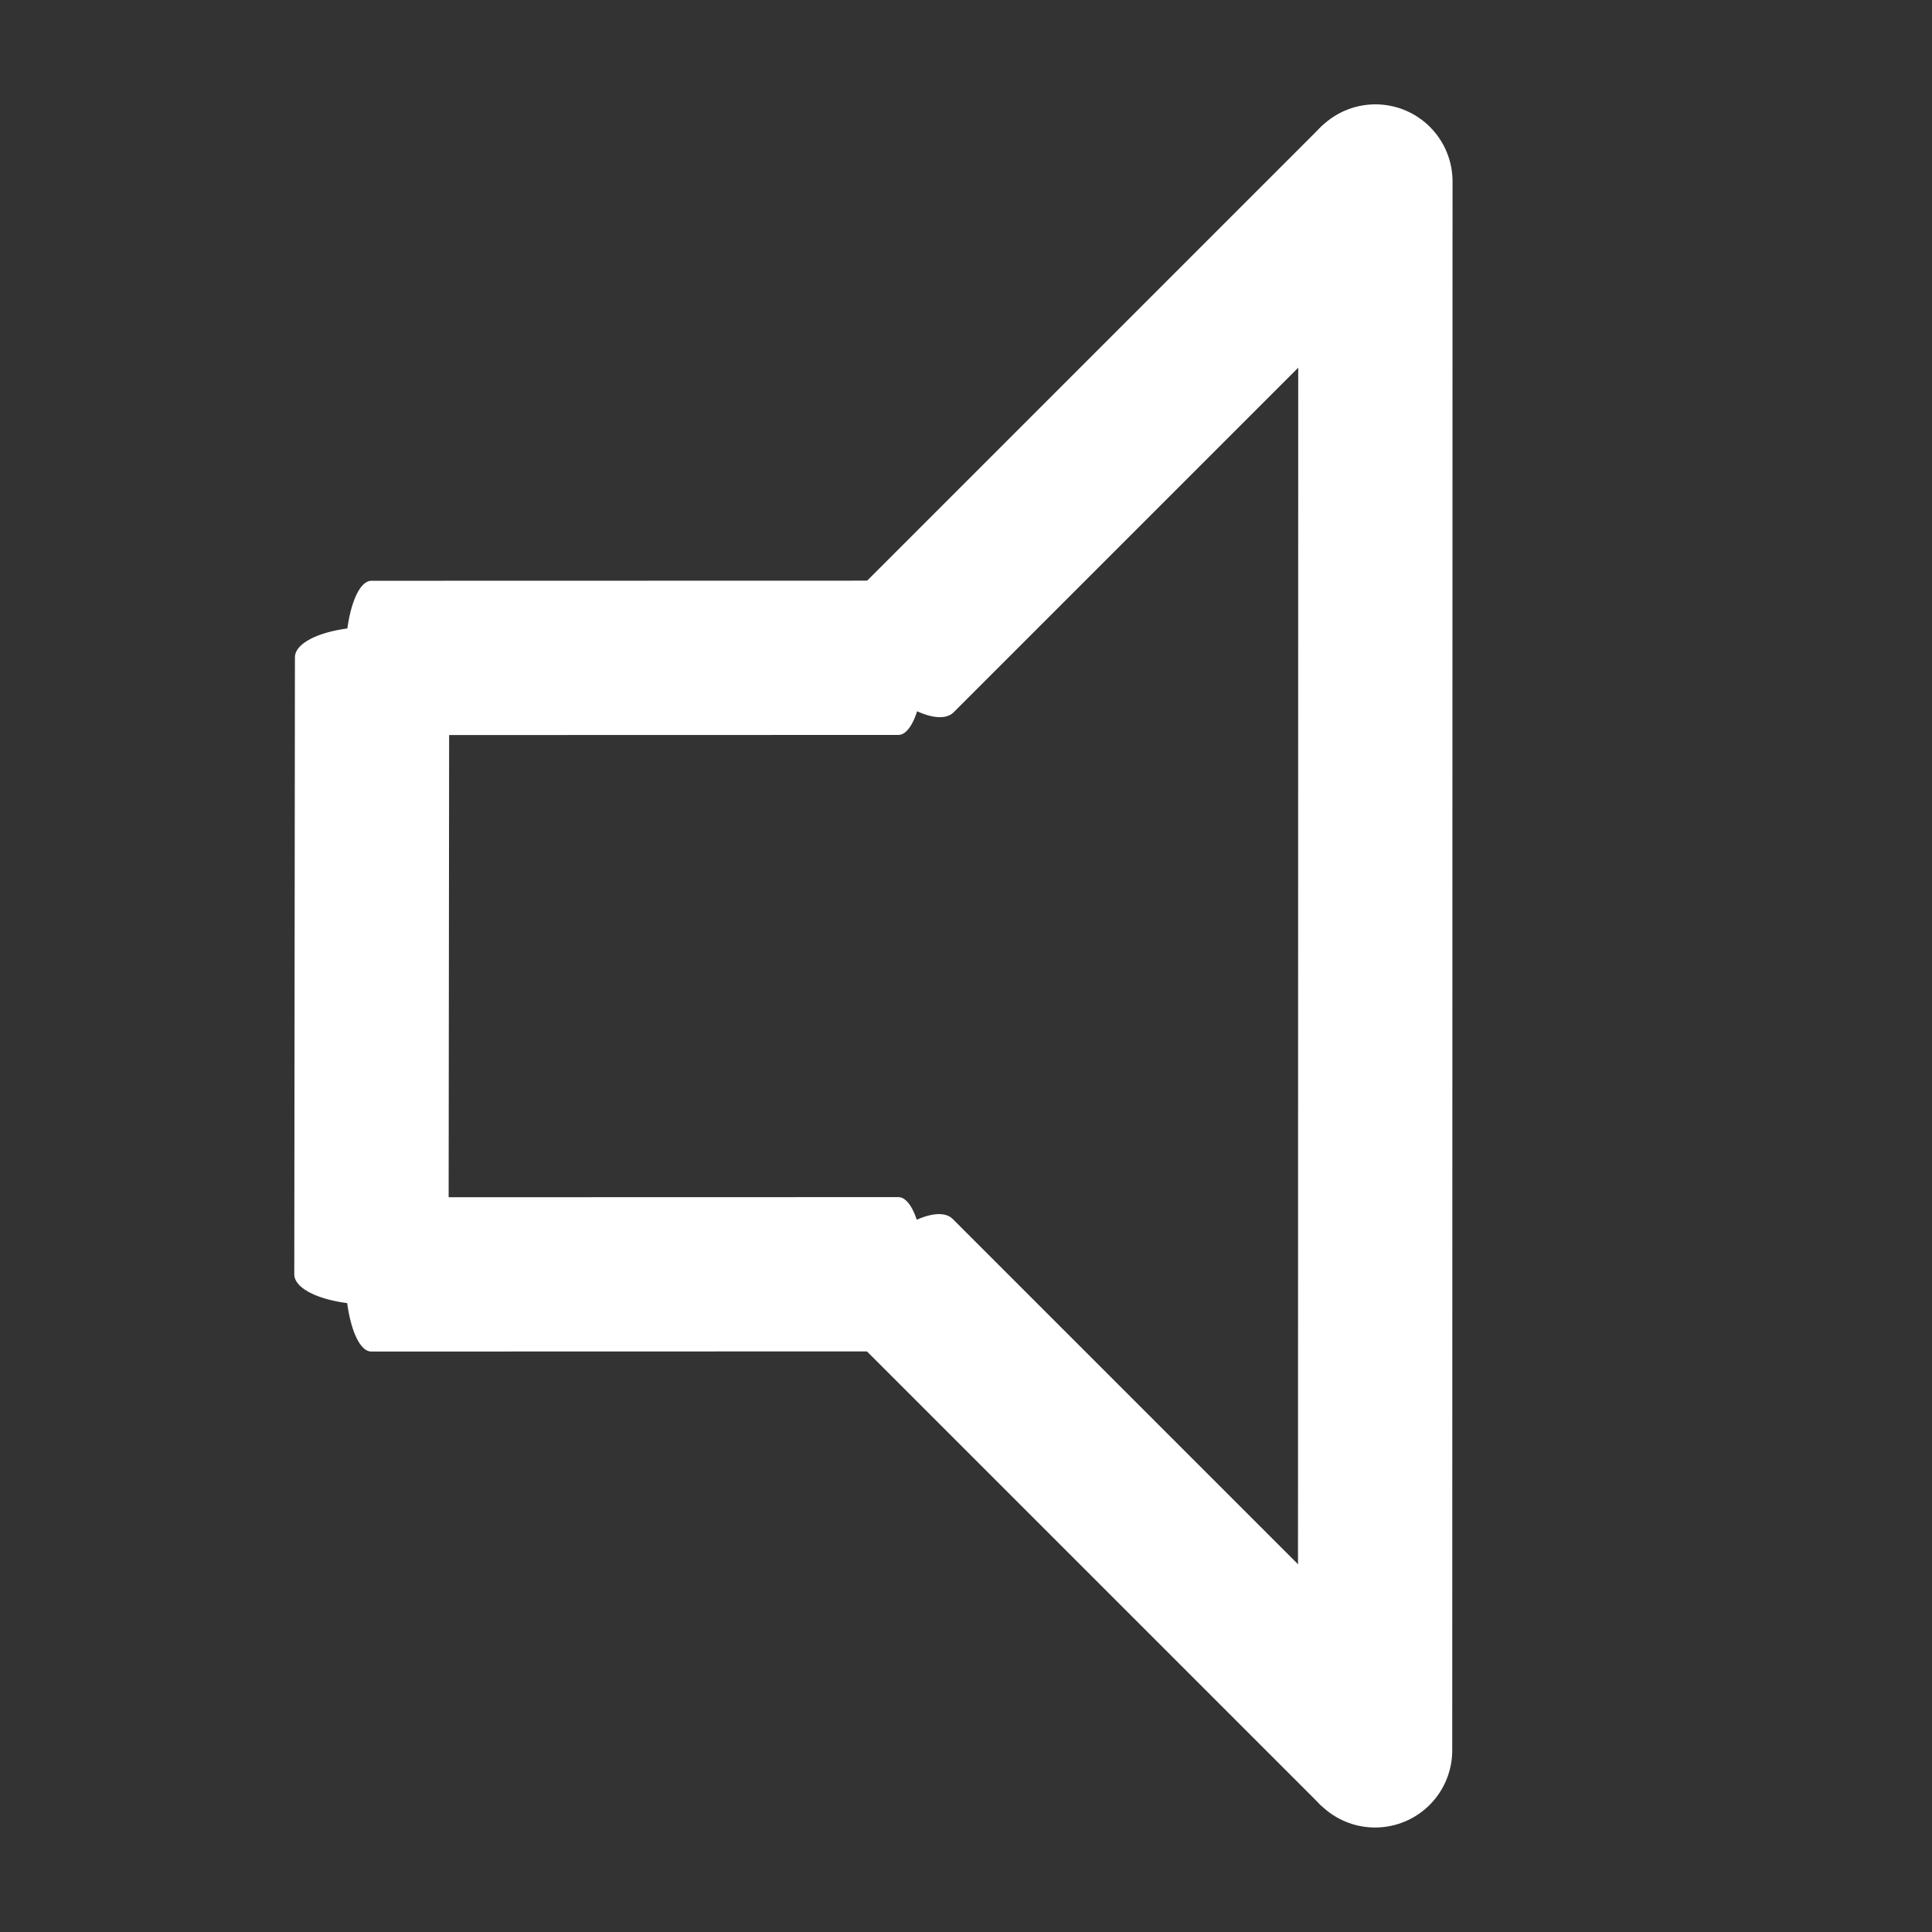
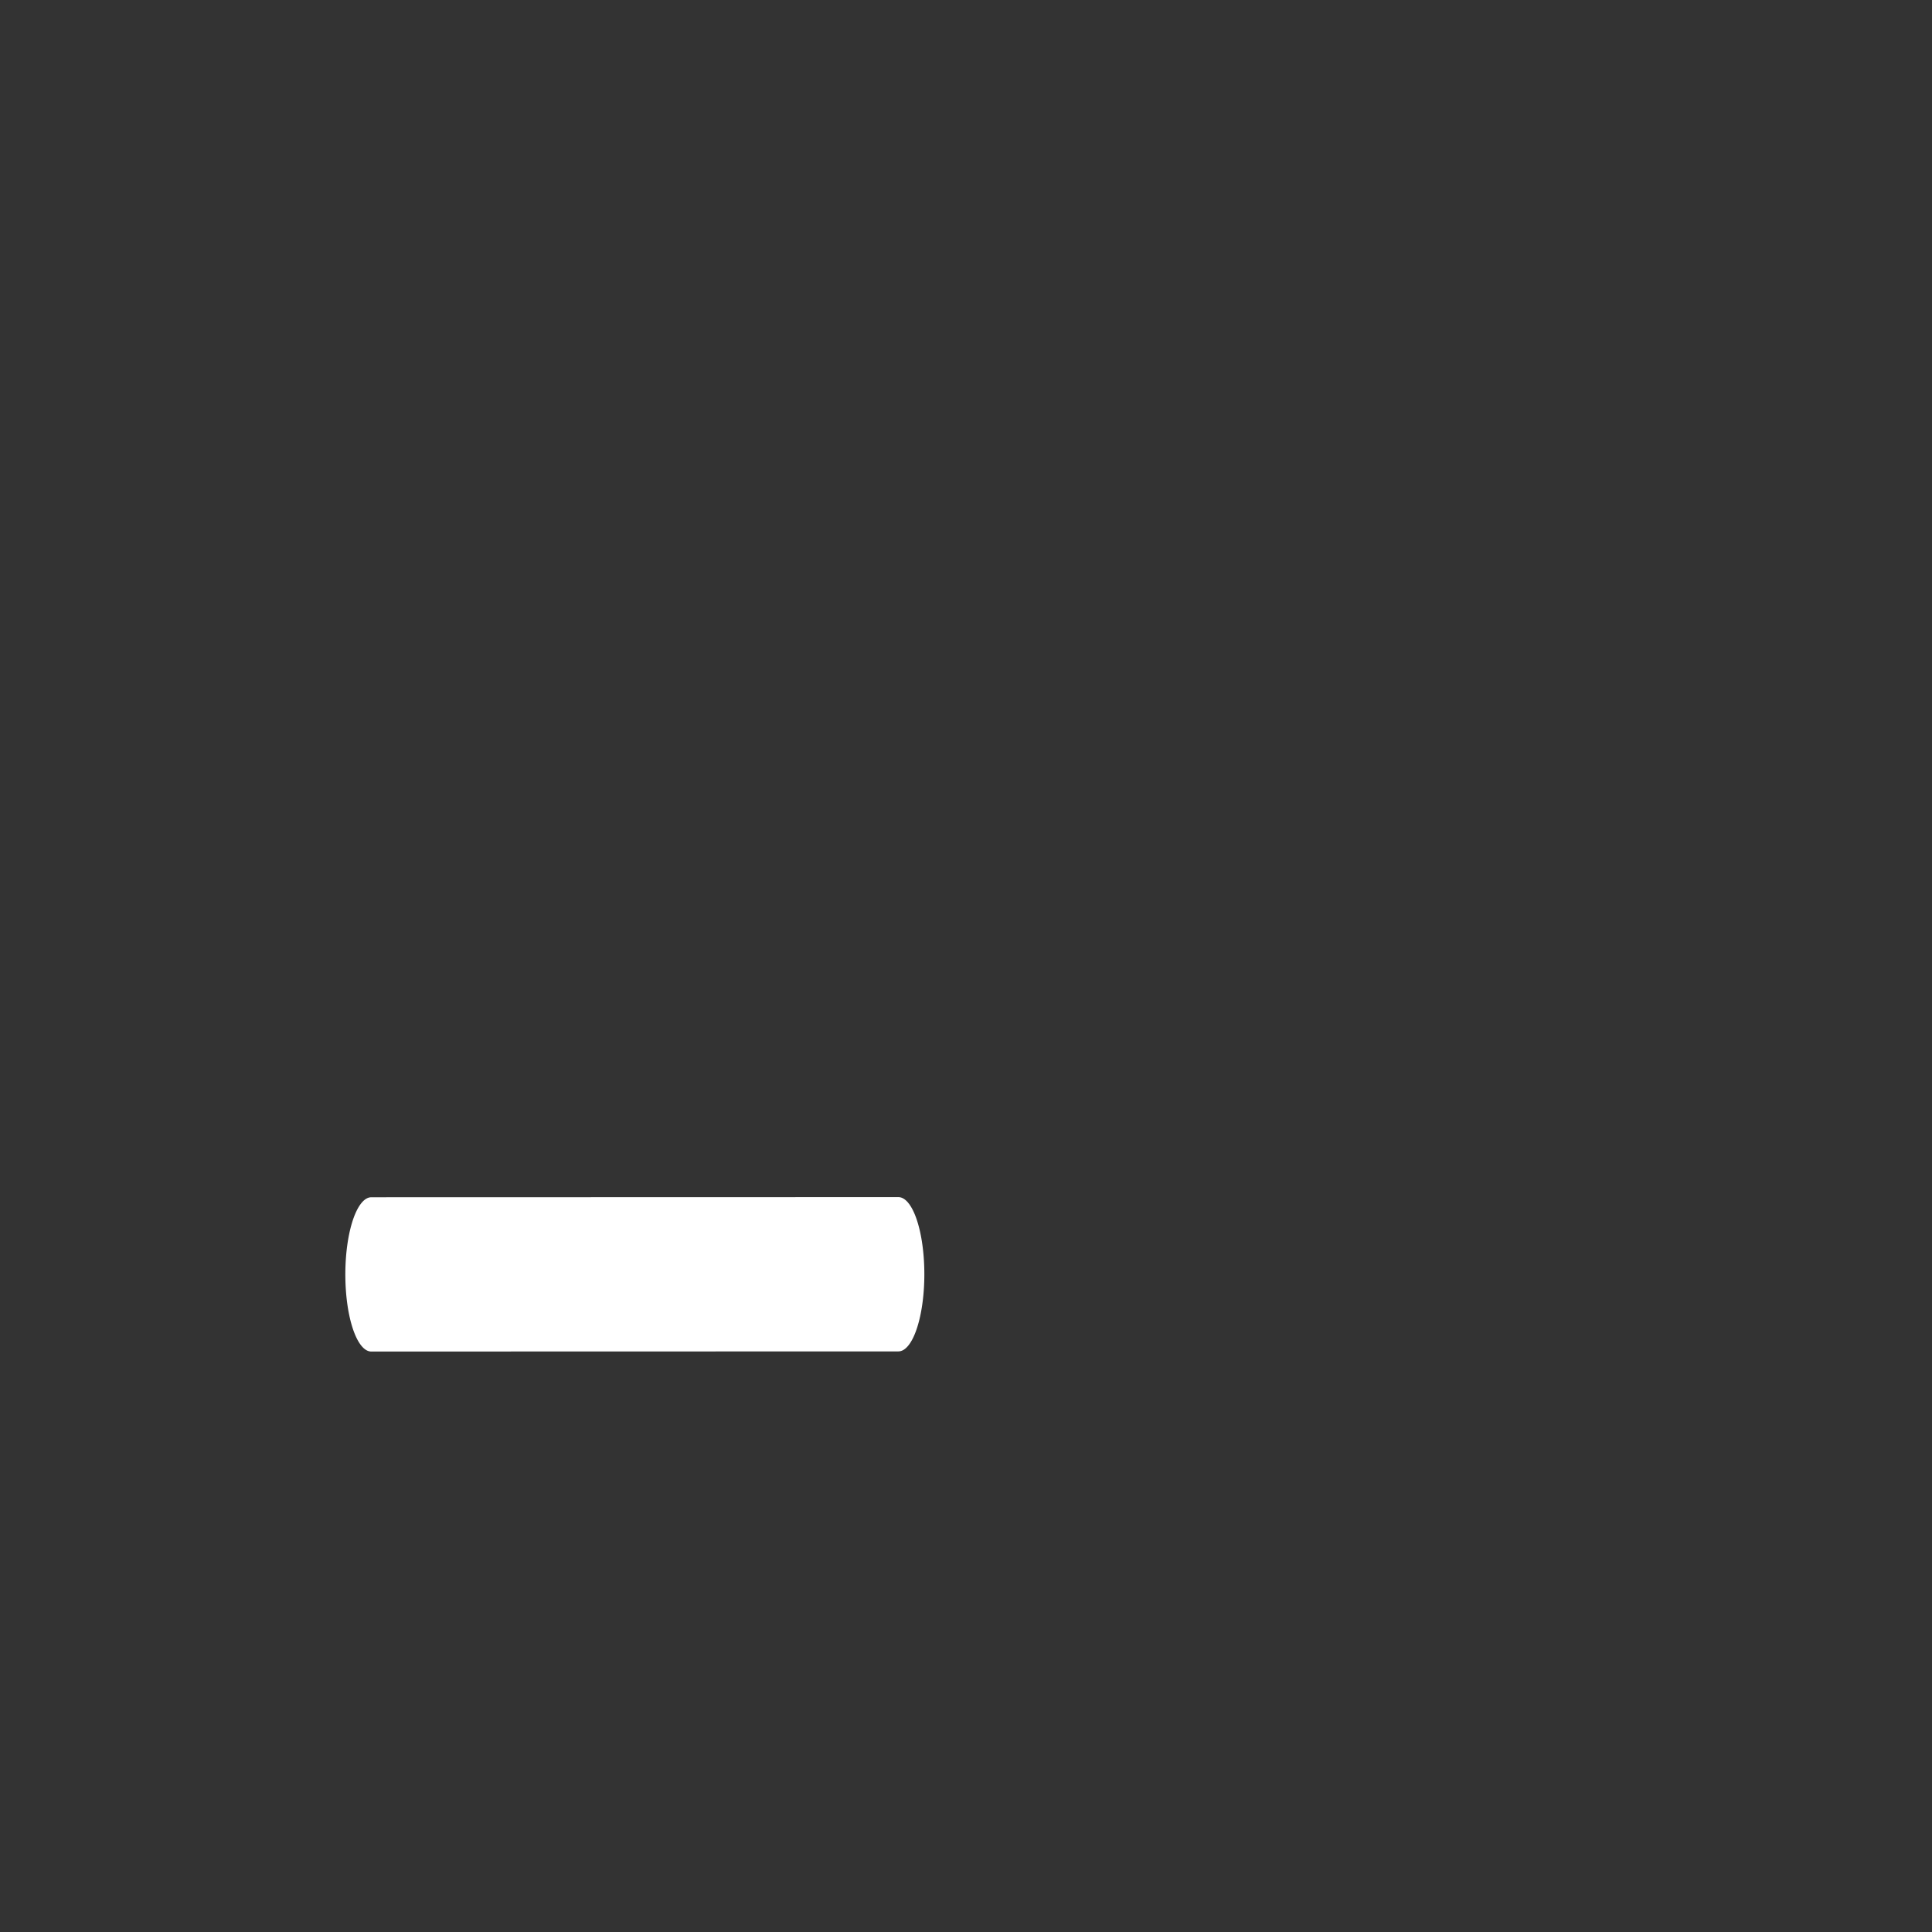
<svg xmlns="http://www.w3.org/2000/svg" width="100%" height="100%" viewBox="0 0 1002 1002" version="1.1" xml:space="preserve" style="fill-rule:evenodd;clip-rule:evenodd;stroke-linecap:round;stroke-linejoin:round;stroke-miterlimit:1.5;">
  <rect x="0" y="0" width="1002" height="1002" fill="#333333" stroke="none" />
  <g transform="matrix(-0.906,-0.094,0.094,0.906,907.758,94.242)">
    <g transform="matrix(-1.116,-0.116,0.116,1.116,1002,2.16613e-05)">
      <rect x="0" y="0" width="1002" height="1002" style="fill:none;" />
    </g>
    <g transform="matrix(-0.116,-1.116,-1.116,-0.116,427.398,1046.37)">
-       <path d="M94.242,94.242L907.758,94.242" style="fill:none;stroke:white;stroke-width:80px;" />
-     </g>
+       </g>
    <g transform="matrix(-0.046,-0.439,-1.116,-0.116,973.018,767.333)">
-       <path d="M94.242,94.242L907.758,94.242" style="fill:none;stroke:white;stroke-width:80px;" />
-     </g>
+       </g>
    <g transform="matrix(-0.375,-0.039,0.116,1.116,850.986,256.862)">
-       <path d="M94.242,94.242L907.758,94.242" style="fill:none;stroke:white;stroke-width:80px;" />
-     </g>
+       </g>
    <g transform="matrix(-0.374,-0.374,-0.707,0.707,623.06,295.24)">
-       <path d="M94.242,94.242L907.758,94.242" style="fill:none;stroke:white;stroke-width:80px;" />
-     </g>
+       </g>
    <g transform="matrix(0.304,-0.304,-0.871,-0.871,364.797,1040.98)">
-       <path d="M94.242,94.242L907.758,94.242" style="fill:none;stroke:white;stroke-width:80px;" />
-     </g>
+       </g>
    <g transform="matrix(-0.375,-0.039,0.116,1.116,888.023,613.601)">
      <path d="M94.242,94.242L907.758,94.242" style="fill:none;stroke:white;stroke-width:80px;" />
    </g>
  </g>
</svg>